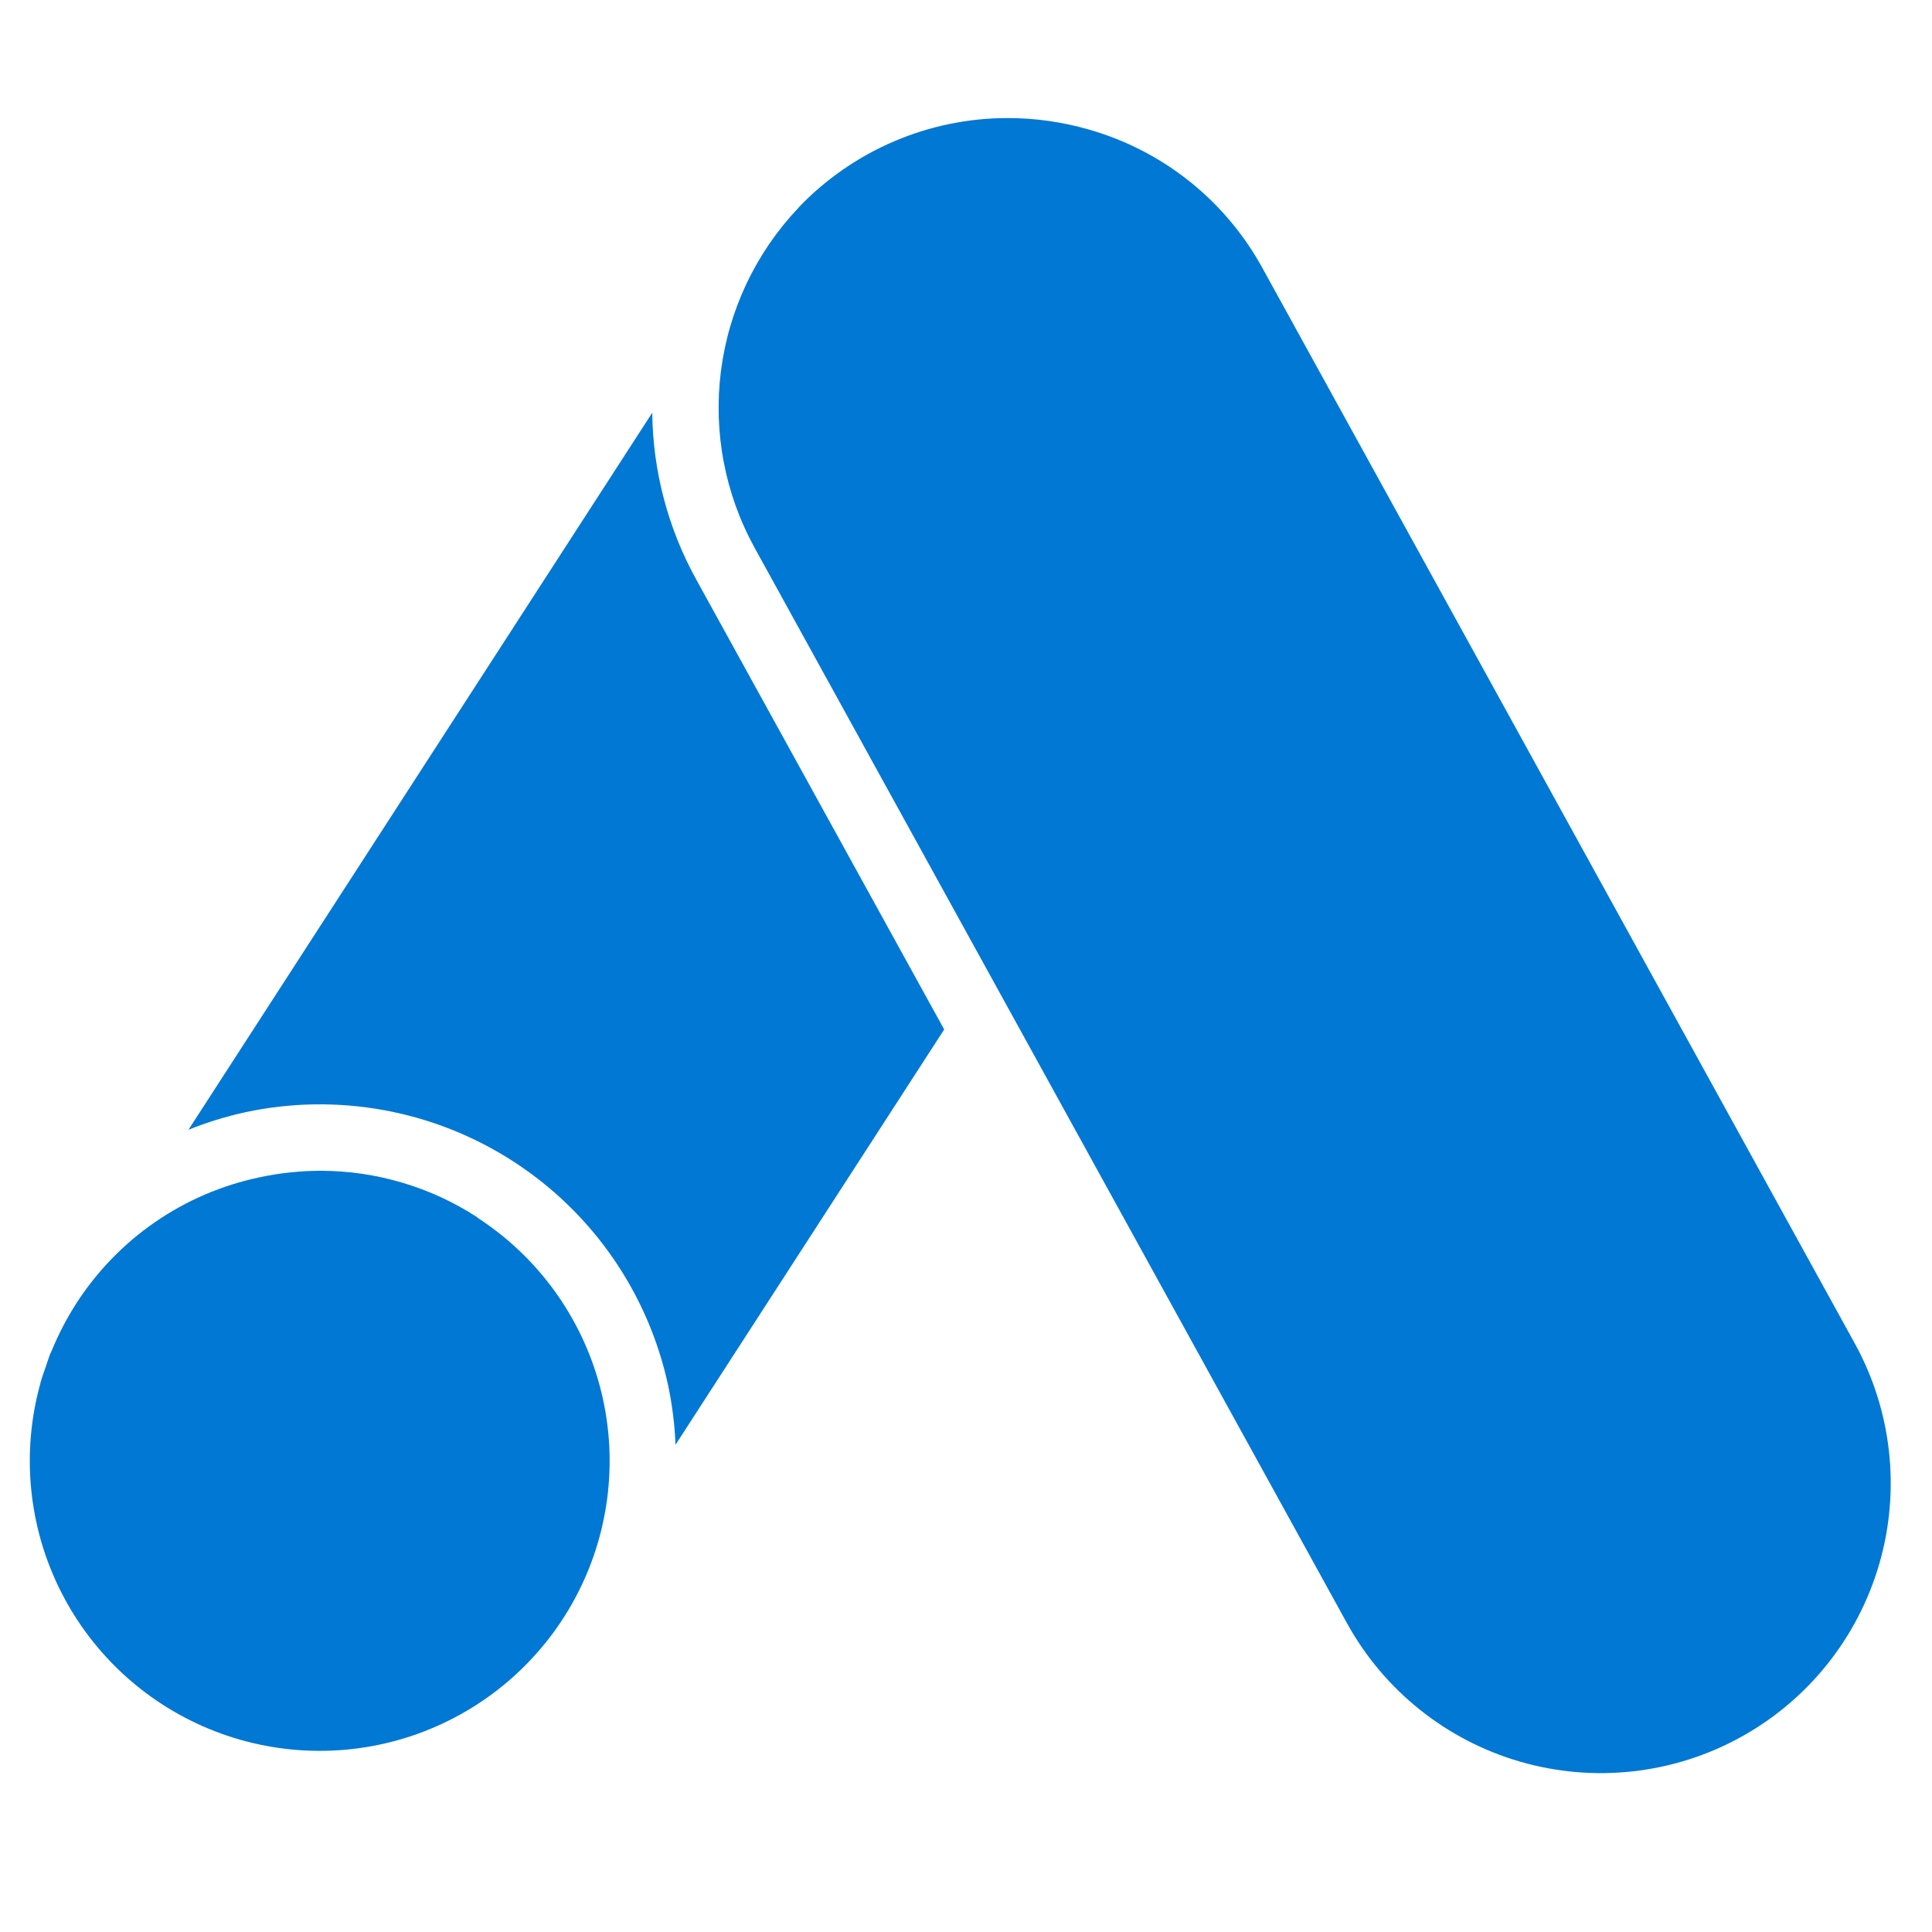
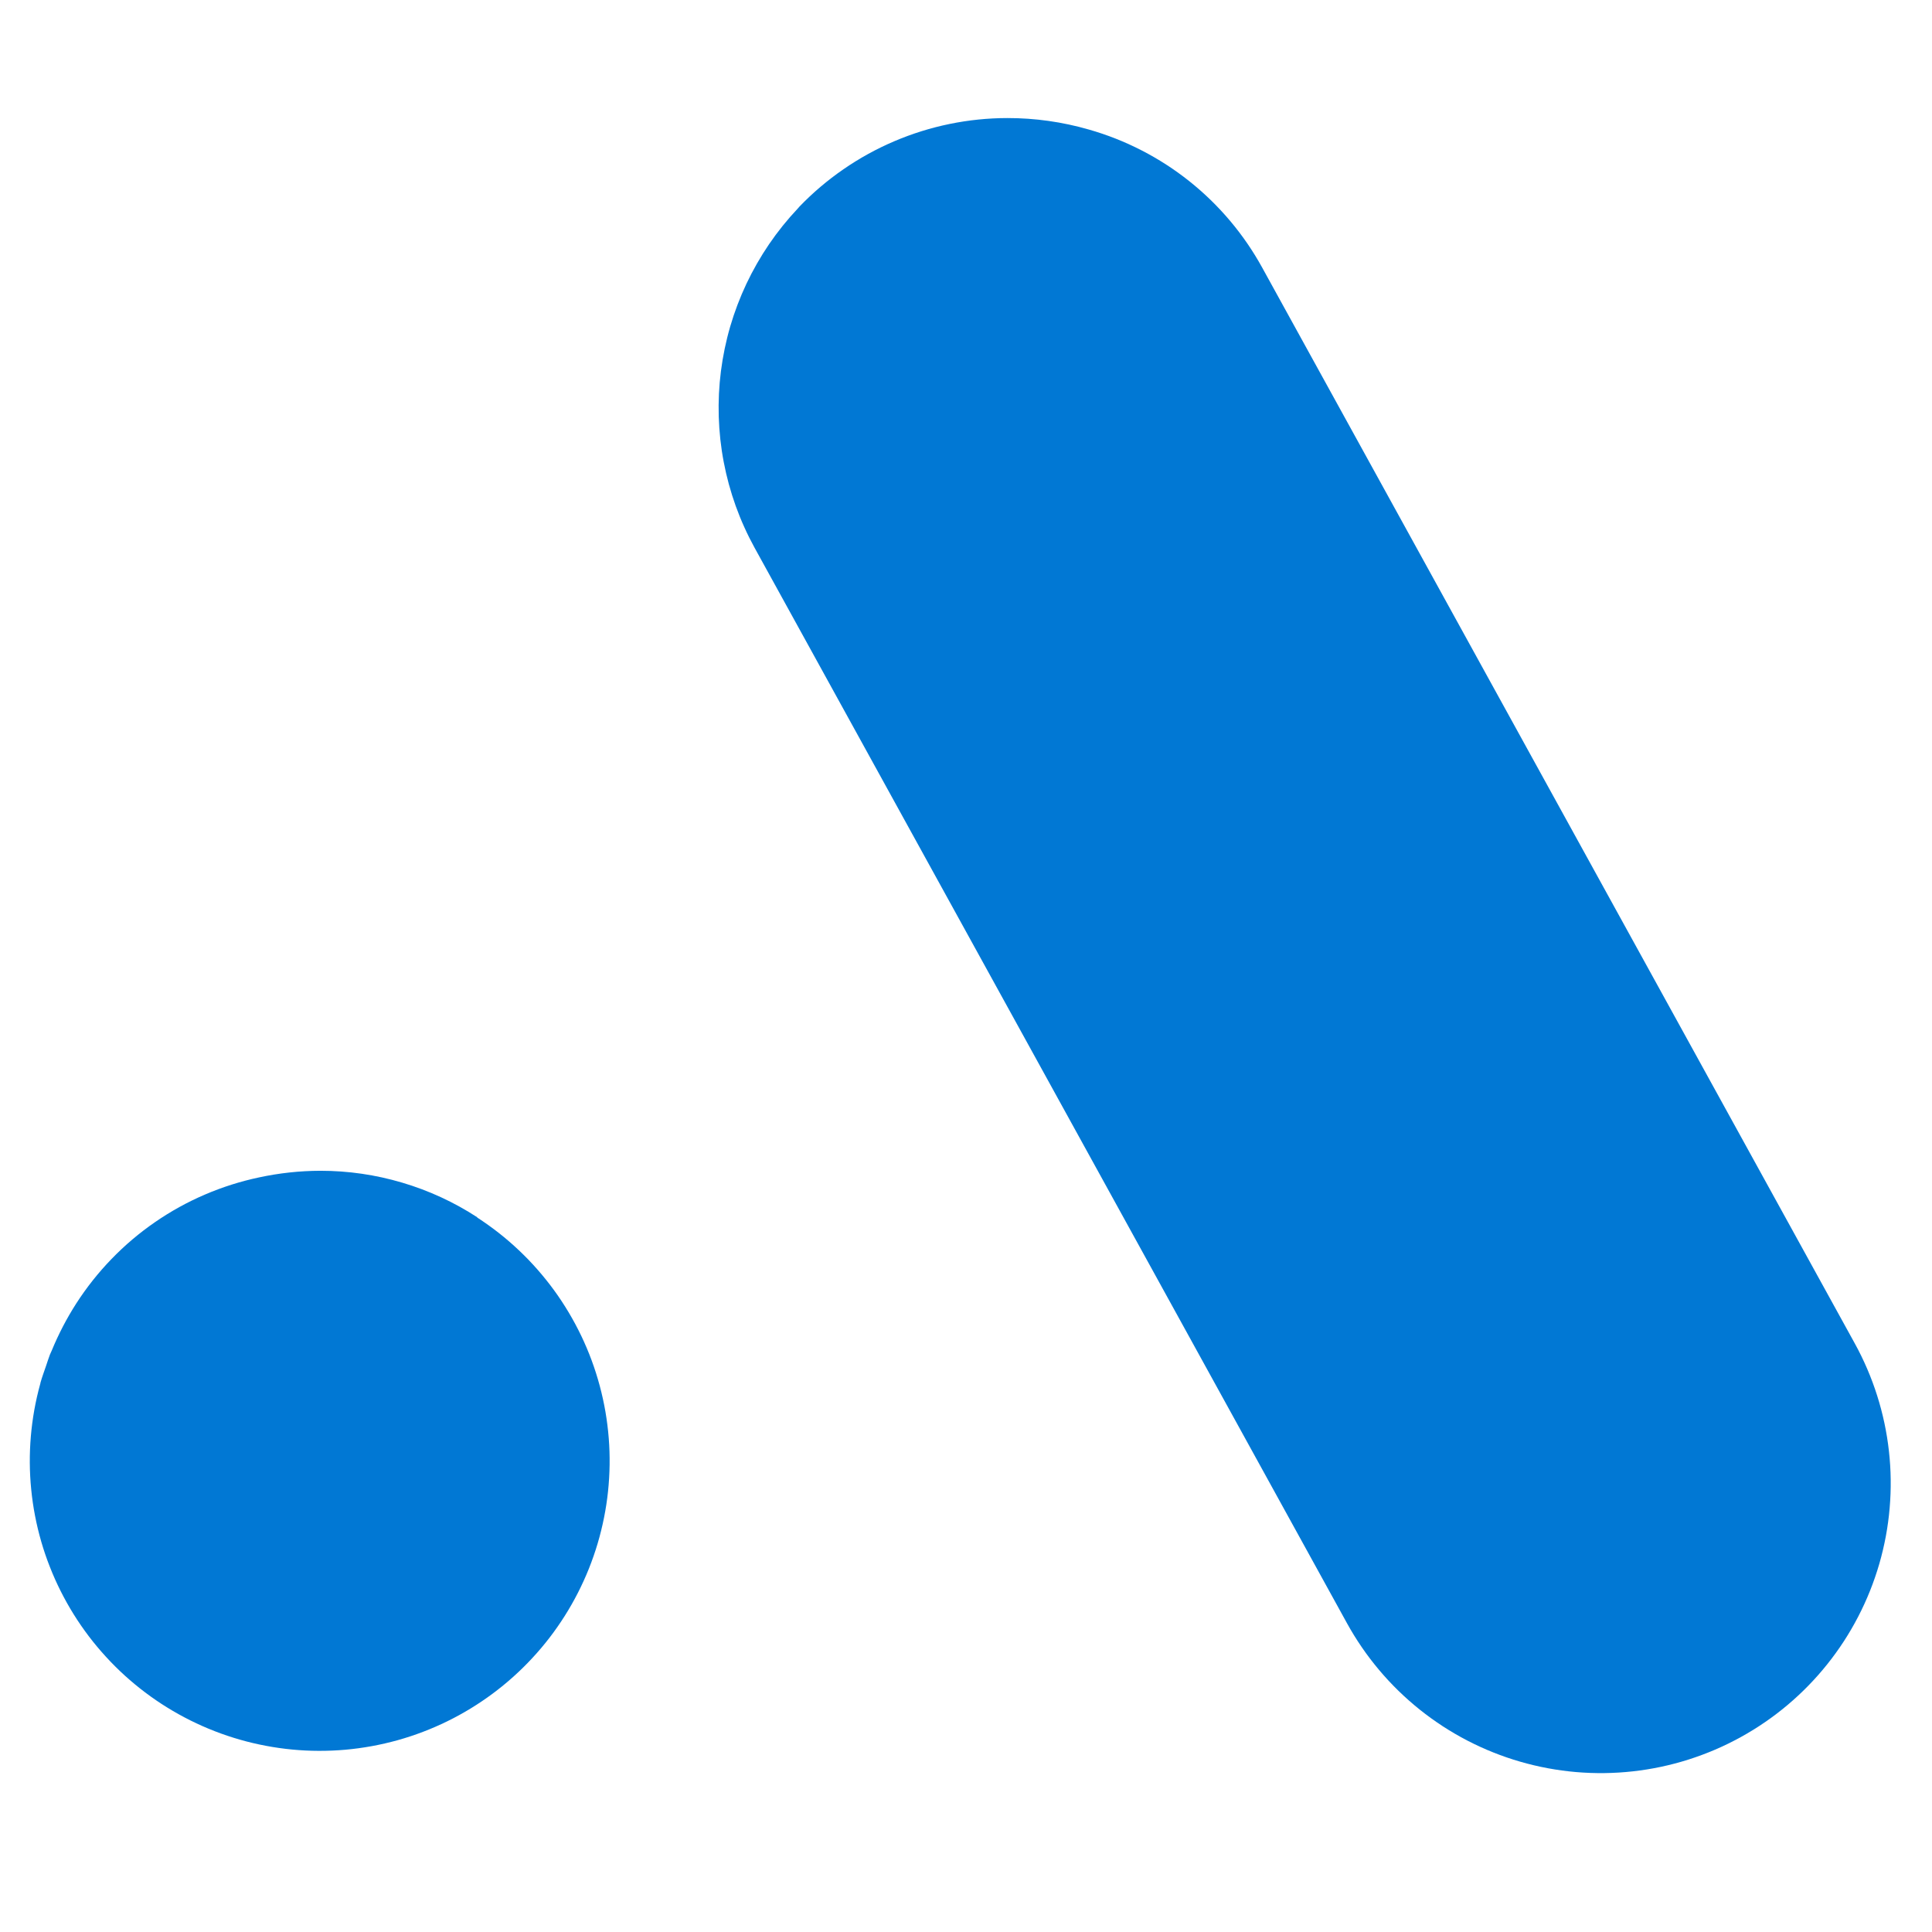
<svg xmlns="http://www.w3.org/2000/svg" width="500" zoomAndPan="magnify" viewBox="0 0 375 375" height="500" preserveAspectRatio="xMidYMid meet">
  <defs>
    <clipPath id="11ebd91068">
-       <path d="M 139 22.734 L 367 22.734 L 367 345 L 139 345 Z M 139 22.734 " />
+       <path d="M 139 22.734 L 367 22.734 L 367 345 L 139 345 Z " />
    </clipPath>
  </defs>
  <g id="6179448edc">
    <path style=" stroke:none;fill-rule:nonzero;fill:#0178d4;fill-opacity:1;" d="M 92.637 236.273 C 88.105 233.328 83.25 231.086 78.066 229.551 C 72.887 228.016 67.594 227.246 62.188 227.246 C 58.172 227.258 54.199 227.688 50.277 228.535 C 46.656 229.301 43.148 230.414 39.754 231.875 C 36.355 233.332 33.137 235.113 30.09 237.215 C 27.047 239.312 24.238 241.691 21.668 244.348 C 19.094 247.004 16.809 249.887 14.805 252.996 C 12.949 255.895 11.363 258.934 10.055 262.113 C 9.945 262.387 9.797 262.656 9.688 262.934 C 9.41 263.637 9.203 264.371 8.949 265.086 C 8.578 266.176 8.172 267.262 7.859 268.363 C 7.859 268.453 7.824 268.543 7.805 268.629 C 7.344 270.289 6.965 271.969 6.66 273.664 C 6.359 275.363 6.133 277.07 5.988 278.785 C 5.84 280.504 5.773 282.223 5.785 283.945 C 5.797 285.672 5.887 287.391 6.059 289.105 C 6.227 290.82 6.473 292.523 6.801 294.215 C 7.125 295.906 7.531 297.582 8.008 299.238 C 8.488 300.891 9.043 302.523 9.676 304.125 C 10.305 305.73 11.004 307.301 11.781 308.844 C 12.555 310.383 13.398 311.883 14.309 313.348 C 15.219 314.809 16.199 316.227 17.238 317.598 C 18.281 318.973 19.387 320.293 20.551 321.562 C 21.711 322.836 22.934 324.051 24.207 325.211 C 25.484 326.367 26.809 327.469 28.184 328.504 C 29.562 329.543 30.98 330.516 32.449 331.422 C 33.914 332.328 35.418 333.164 36.961 333.934 C 38.504 334.703 40.078 335.398 41.684 336.023 C 43.289 336.648 44.922 337.195 46.578 337.668 C 48.234 338.145 49.91 338.539 51.605 338.859 C 53.297 339.18 55.004 339.422 56.719 339.586 C 58.434 339.75 60.152 339.836 61.875 339.84 C 63.602 339.844 65.32 339.773 67.035 339.621 C 68.754 339.469 70.461 339.234 72.156 338.926 C 73.852 338.617 75.527 338.23 77.188 337.77 C 78.848 337.305 80.484 336.766 82.094 336.152 C 83.703 335.539 85.281 334.852 86.832 334.094 C 88.379 333.336 89.887 332.508 91.359 331.609 C 92.828 330.711 94.258 329.75 95.641 328.719 C 97.023 327.691 98.355 326.602 99.637 325.453 C 100.922 324.301 102.148 323.094 103.32 321.828 C 104.492 320.566 105.605 319.25 106.656 317.887 C 107.707 316.52 108.691 315.109 109.613 313.652 C 110.535 312.195 111.387 310.699 112.172 309.164 C 112.953 307.629 113.668 306.062 114.309 304.461 C 114.945 302.863 115.512 301.234 116.004 299.582 C 116.492 297.93 116.906 296.262 117.242 294.57 C 117.582 292.879 117.84 291.176 118.02 289.465 C 118.199 287.75 118.301 286.031 118.324 284.309 C 118.348 282.586 118.293 280.863 118.156 279.145 C 118.02 277.426 117.805 275.719 117.516 274.02 C 117.223 272.324 116.852 270.641 116.406 268.977 C 115.957 267.312 115.438 265.672 114.84 264.055 C 114.242 262.438 113.57 260.852 112.828 259.297 C 112.082 257.742 111.27 256.227 110.387 254.746 C 109.504 253.266 108.559 251.828 107.543 250.434 C 106.527 249.043 105.449 247.699 104.312 246.406 C 103.176 245.109 101.98 243.871 100.727 242.688 C 99.477 241.504 98.172 240.379 96.816 239.312 C 95.461 238.25 94.059 237.25 92.613 236.312 Z M 92.637 236.273 " />
-     <path style=" stroke:none;fill-rule:nonzero;fill:#0178d4;fill-opacity:1;" d="M 126.598 80.113 L 36.578 219.289 C 40.148 217.852 43.816 216.719 47.574 215.891 C 48.68 215.652 49.793 215.441 50.91 215.258 C 52.027 215.074 53.148 214.922 54.273 214.793 C 55.395 214.664 56.523 214.566 57.652 214.492 C 58.781 214.422 59.914 214.375 61.047 214.359 C 62.176 214.34 63.309 214.352 64.441 214.391 C 65.57 214.43 66.699 214.496 67.828 214.59 C 68.957 214.684 70.082 214.805 71.203 214.957 C 72.324 215.105 73.445 215.281 74.559 215.484 C 75.672 215.691 76.777 215.922 77.879 216.18 C 78.98 216.438 80.078 216.723 81.164 217.035 C 82.254 217.348 83.332 217.688 84.402 218.051 C 85.477 218.418 86.539 218.809 87.59 219.227 C 88.641 219.645 89.684 220.086 90.715 220.555 C 91.742 221.023 92.762 221.52 93.77 222.035 C 94.773 222.555 95.766 223.098 96.746 223.664 C 97.727 224.234 98.691 224.824 99.641 225.438 C 100.594 226.055 101.527 226.691 102.445 227.352 C 103.363 228.012 104.266 228.695 105.152 229.398 C 106.039 230.105 106.906 230.832 107.758 231.578 C 108.605 232.324 109.438 233.094 110.25 233.883 C 111.062 234.672 111.855 235.477 112.629 236.305 C 113.398 237.133 114.152 237.98 114.883 238.844 C 115.613 239.707 116.324 240.59 117.012 241.488 C 117.699 242.387 118.363 243.301 119.008 244.234 C 119.648 245.164 120.27 246.113 120.867 247.074 C 121.461 248.035 122.035 249.012 122.582 250.004 C 123.133 250.992 123.656 251.996 124.156 253.012 C 124.652 254.027 125.129 255.055 125.578 256.094 C 126.027 257.133 126.449 258.184 126.848 259.242 C 127.242 260.301 127.613 261.371 127.957 262.449 C 128.305 263.527 128.621 264.613 128.914 265.707 C 129.203 266.801 129.469 267.902 129.707 269.008 C 130.492 272.777 130.965 276.582 131.117 280.43 L 183.266 199.82 L 135.145 112.496 C 132.402 107.535 130.309 102.312 128.863 96.832 C 127.418 91.355 126.664 85.781 126.598 80.113 Z M 126.598 80.113 " />
    <g clip-rule="nonzero" clip-path="url(#11ebd91068)">
      <path style=" stroke:none;fill-rule:nonzero;fill:#0178d4;fill-opacity:1;" d="M 245.004 51.965 C 243.227 48.73 241.145 45.699 238.766 42.875 C 236.387 40.051 233.75 37.488 230.863 35.184 C 227.973 32.883 224.887 30.887 221.605 29.199 C 218.32 27.508 214.902 26.156 211.348 25.145 C 206.172 23.652 200.891 22.91 195.504 22.914 C 191.734 22.922 188.004 23.305 184.312 24.062 C 180.621 24.82 177.039 25.941 173.574 27.418 C 170.105 28.898 166.82 30.707 163.719 32.848 C 160.613 34.988 157.754 37.418 155.141 40.133 C 155.059 40.266 154.922 40.371 154.824 40.5 C 153.812 41.574 152.84 42.688 151.914 43.84 C 150.988 44.992 150.109 46.176 149.277 47.398 C 148.445 48.621 147.664 49.871 146.93 51.152 C 146.195 52.438 145.512 53.746 144.879 55.082 C 144.25 56.418 143.672 57.777 143.148 59.156 C 142.625 60.539 142.152 61.941 141.738 63.359 C 141.324 64.777 140.969 66.211 140.668 67.656 C 140.367 69.102 140.121 70.559 139.934 72.023 C 139.746 73.492 139.617 74.961 139.547 76.438 C 139.477 77.914 139.465 79.391 139.508 80.867 C 139.555 82.344 139.656 83.816 139.816 85.285 C 139.977 86.754 140.195 88.215 140.473 89.668 C 140.75 91.117 141.082 92.559 141.469 93.984 C 141.859 95.41 142.305 96.816 142.801 98.207 C 143.301 99.598 143.855 100.969 144.465 102.312 C 145.07 103.66 145.73 104.98 146.441 106.277 L 261.438 315.047 C 262.328 316.66 263.293 318.227 264.336 319.746 C 265.379 321.266 266.496 322.73 267.684 324.141 C 268.867 325.551 270.121 326.898 271.441 328.184 C 272.762 329.469 274.141 330.688 275.578 331.84 C 277.02 332.992 278.512 334.066 280.055 335.074 C 281.602 336.078 283.191 337.004 284.828 337.852 C 286.465 338.699 288.137 339.465 289.852 340.148 C 291.562 340.832 293.301 341.43 295.07 341.941 C 296.844 342.453 298.633 342.879 300.445 343.215 C 302.258 343.551 304.082 343.801 305.918 343.957 C 307.754 344.113 309.594 344.18 311.434 344.156 C 313.277 344.133 315.113 344.02 316.945 343.816 C 318.777 343.613 320.594 343.32 322.398 342.938 C 324.199 342.555 325.98 342.086 327.738 341.527 C 329.492 340.969 331.219 340.328 332.91 339.602 C 334.605 338.875 336.258 338.066 337.871 337.176 C 339.488 336.289 341.055 335.32 342.574 334.277 C 344.094 333.234 345.555 332.121 346.965 330.934 C 348.375 329.746 349.723 328.492 351.008 327.172 C 352.297 325.852 353.516 324.473 354.664 323.035 C 355.816 321.594 356.895 320.102 357.898 318.559 C 358.902 317.012 359.828 315.422 360.676 313.785 C 361.523 312.148 362.289 310.477 362.973 308.766 C 363.656 307.055 364.254 305.312 364.77 303.543 C 365.281 301.773 365.703 299.98 366.043 298.168 C 366.379 296.355 366.625 294.535 366.781 292.695 C 366.938 290.859 367.008 289.023 366.984 287.18 C 366.961 285.336 366.848 283.5 366.641 281.668 C 366.438 279.836 366.145 278.02 365.762 276.215 C 365.379 274.414 364.91 272.633 364.352 270.879 C 363.797 269.121 363.152 267.395 362.426 265.703 C 361.699 264.008 360.891 262.355 360.004 260.742 Z M 245.004 51.965 " />
    </g>
  </g>
</svg>